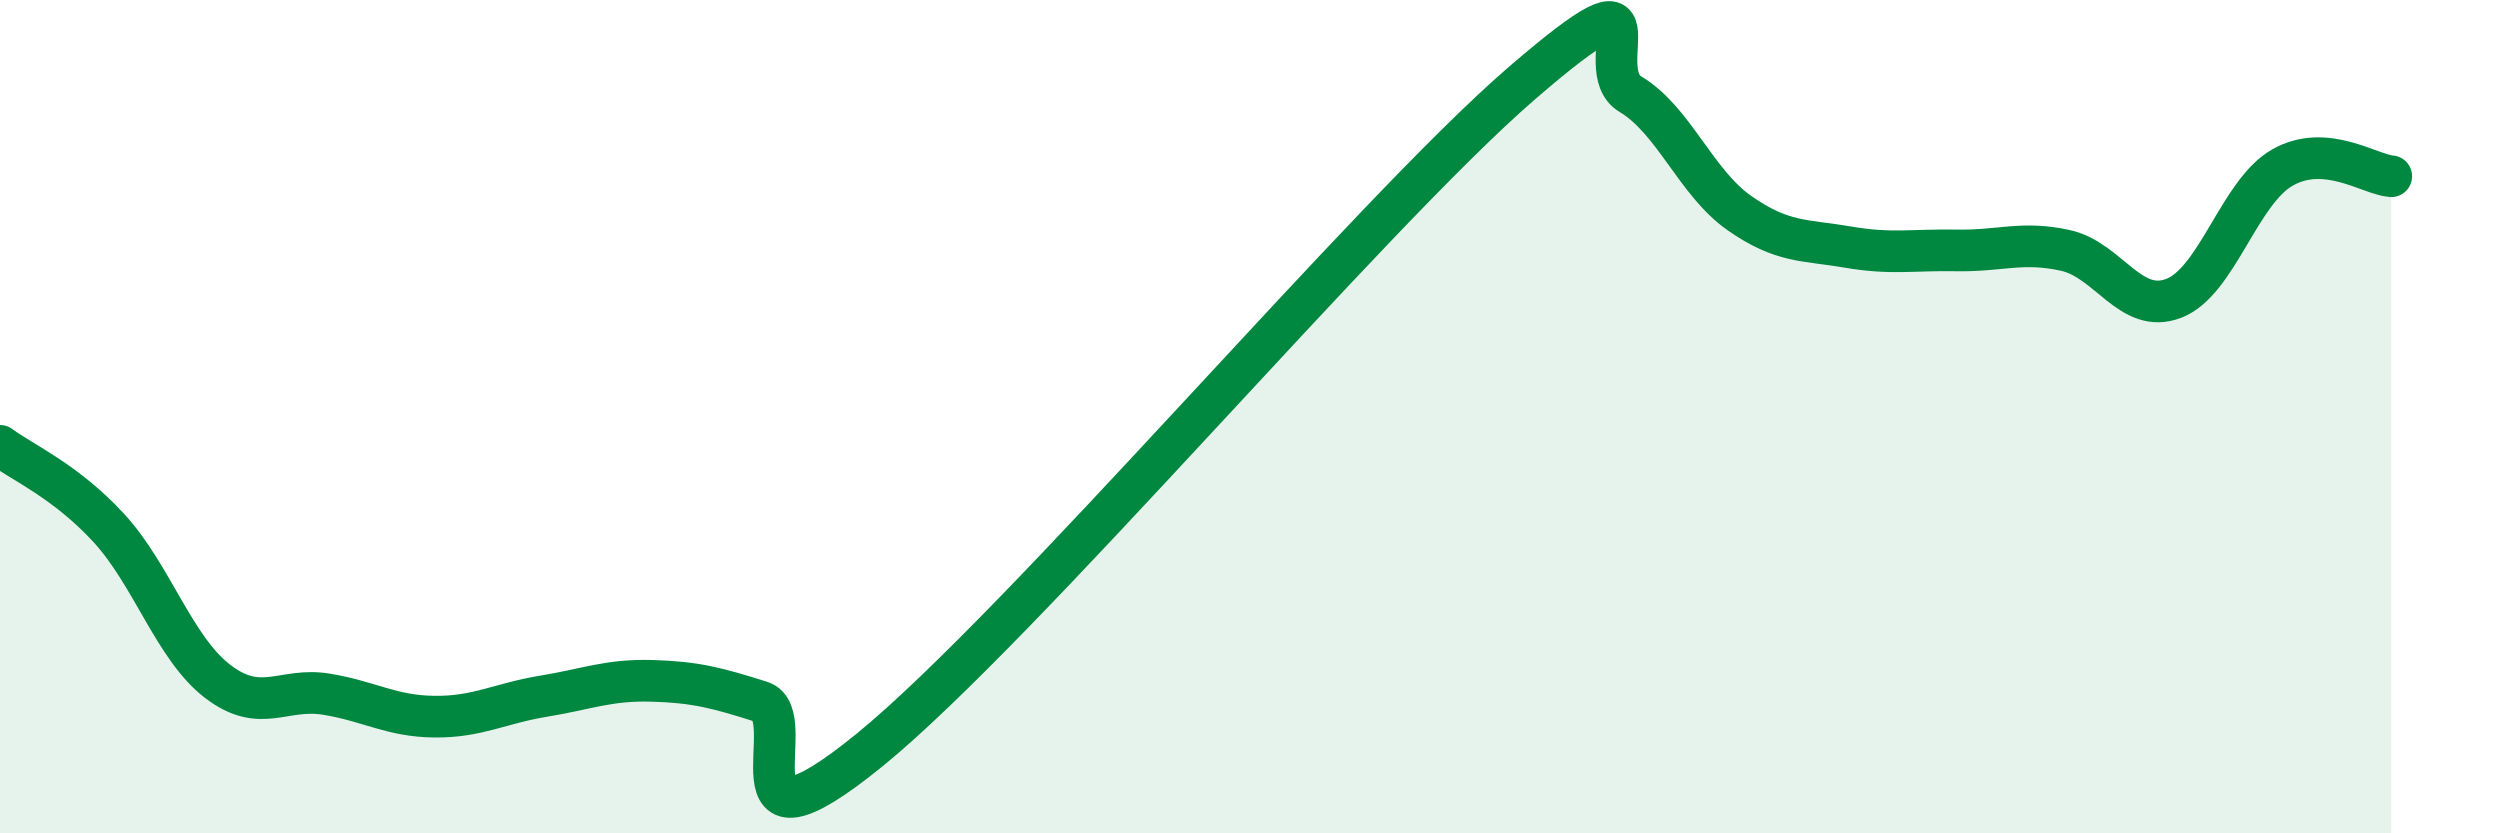
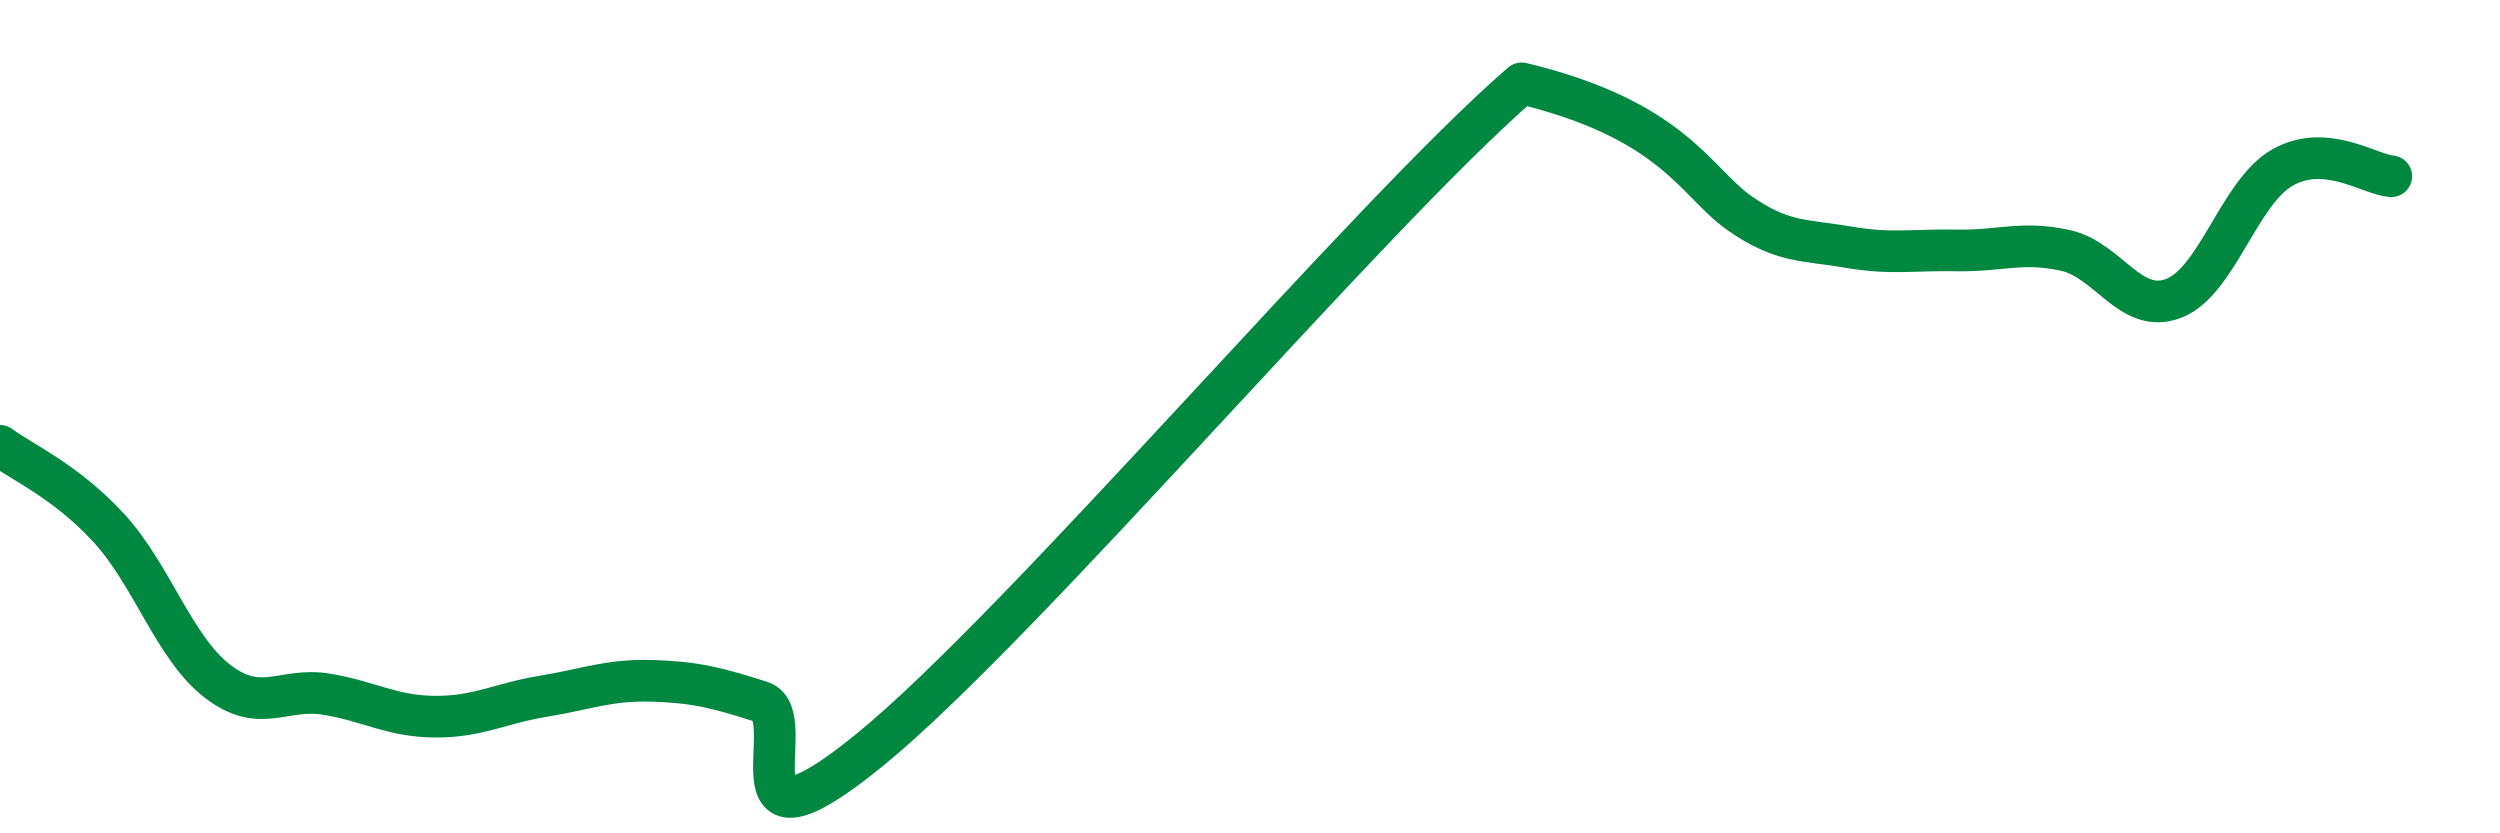
<svg xmlns="http://www.w3.org/2000/svg" width="60" height="20" viewBox="0 0 60 20">
-   <path d="M 0,10.7 C 0.52,11.09 1.57,11.54 2.61,12.67 C 3.65,13.8 4.18,15.55 5.22,16.35 C 6.26,17.15 6.79,16.49 7.83,16.66 C 8.87,16.83 9.39,17.19 10.43,17.2 C 11.47,17.21 12,16.88 13.04,16.71 C 14.08,16.54 14.61,16.31 15.65,16.34 C 16.69,16.37 17.22,16.51 18.26,16.84 C 19.3,17.17 17.22,20.97 20.87,18 C 24.52,15.03 32.87,5.15 36.52,2 C 40.17,-1.15 38.09,1.64 39.13,2.26 C 40.17,2.88 40.7,4.38 41.74,5.11 C 42.78,5.84 43.31,5.75 44.35,5.93 C 45.39,6.11 45.92,5.99 46.96,6.01 C 48,6.03 48.53,5.78 49.57,6.01 C 50.61,6.24 51.13,7.56 52.17,7.16 C 53.21,6.76 53.74,4.61 54.78,4.02 C 55.82,3.43 56.87,4.19 57.39,4.23L57.39 20L0 20Z" fill="#008740" opacity="0.1" stroke-linecap="round" stroke-linejoin="round" />
-   <path d="M 0,10.7 C 0.52,11.09 1.57,11.54 2.61,12.67 C 3.65,13.8 4.18,15.55 5.22,16.35 C 6.26,17.15 6.79,16.49 7.83,16.66 C 8.87,16.83 9.39,17.19 10.43,17.2 C 11.47,17.21 12,16.88 13.04,16.71 C 14.08,16.54 14.61,16.31 15.65,16.34 C 16.69,16.37 17.22,16.51 18.26,16.84 C 19.3,17.17 17.22,20.97 20.87,18 C 24.52,15.03 32.87,5.15 36.52,2 C 40.17,-1.15 38.09,1.64 39.13,2.26 C 40.17,2.88 40.7,4.38 41.74,5.11 C 42.78,5.84 43.31,5.75 44.35,5.93 C 45.39,6.11 45.92,5.99 46.96,6.01 C 48,6.03 48.53,5.78 49.57,6.01 C 50.61,6.24 51.13,7.56 52.17,7.16 C 53.21,6.76 53.74,4.61 54.78,4.02 C 55.82,3.43 56.87,4.19 57.39,4.23" stroke="#008740" stroke-width="1" fill="none" stroke-linecap="round" stroke-linejoin="round" />
+   <path d="M 0,10.7 C 0.52,11.09 1.57,11.54 2.61,12.67 C 3.65,13.8 4.18,15.55 5.22,16.35 C 6.26,17.15 6.79,16.49 7.83,16.66 C 8.87,16.83 9.39,17.19 10.43,17.2 C 11.47,17.21 12,16.88 13.04,16.71 C 14.08,16.54 14.61,16.31 15.65,16.34 C 16.69,16.37 17.22,16.51 18.26,16.84 C 19.3,17.17 17.22,20.97 20.87,18 C 24.52,15.03 32.87,5.15 36.52,2 C 40.17,2.88 40.7,4.38 41.74,5.11 C 42.78,5.84 43.31,5.75 44.35,5.93 C 45.39,6.11 45.92,5.99 46.96,6.01 C 48,6.03 48.53,5.78 49.57,6.01 C 50.61,6.24 51.13,7.56 52.17,7.16 C 53.21,6.76 53.74,4.61 54.78,4.02 C 55.82,3.43 56.87,4.19 57.39,4.23" stroke="#008740" stroke-width="1" fill="none" stroke-linecap="round" stroke-linejoin="round" />
</svg>